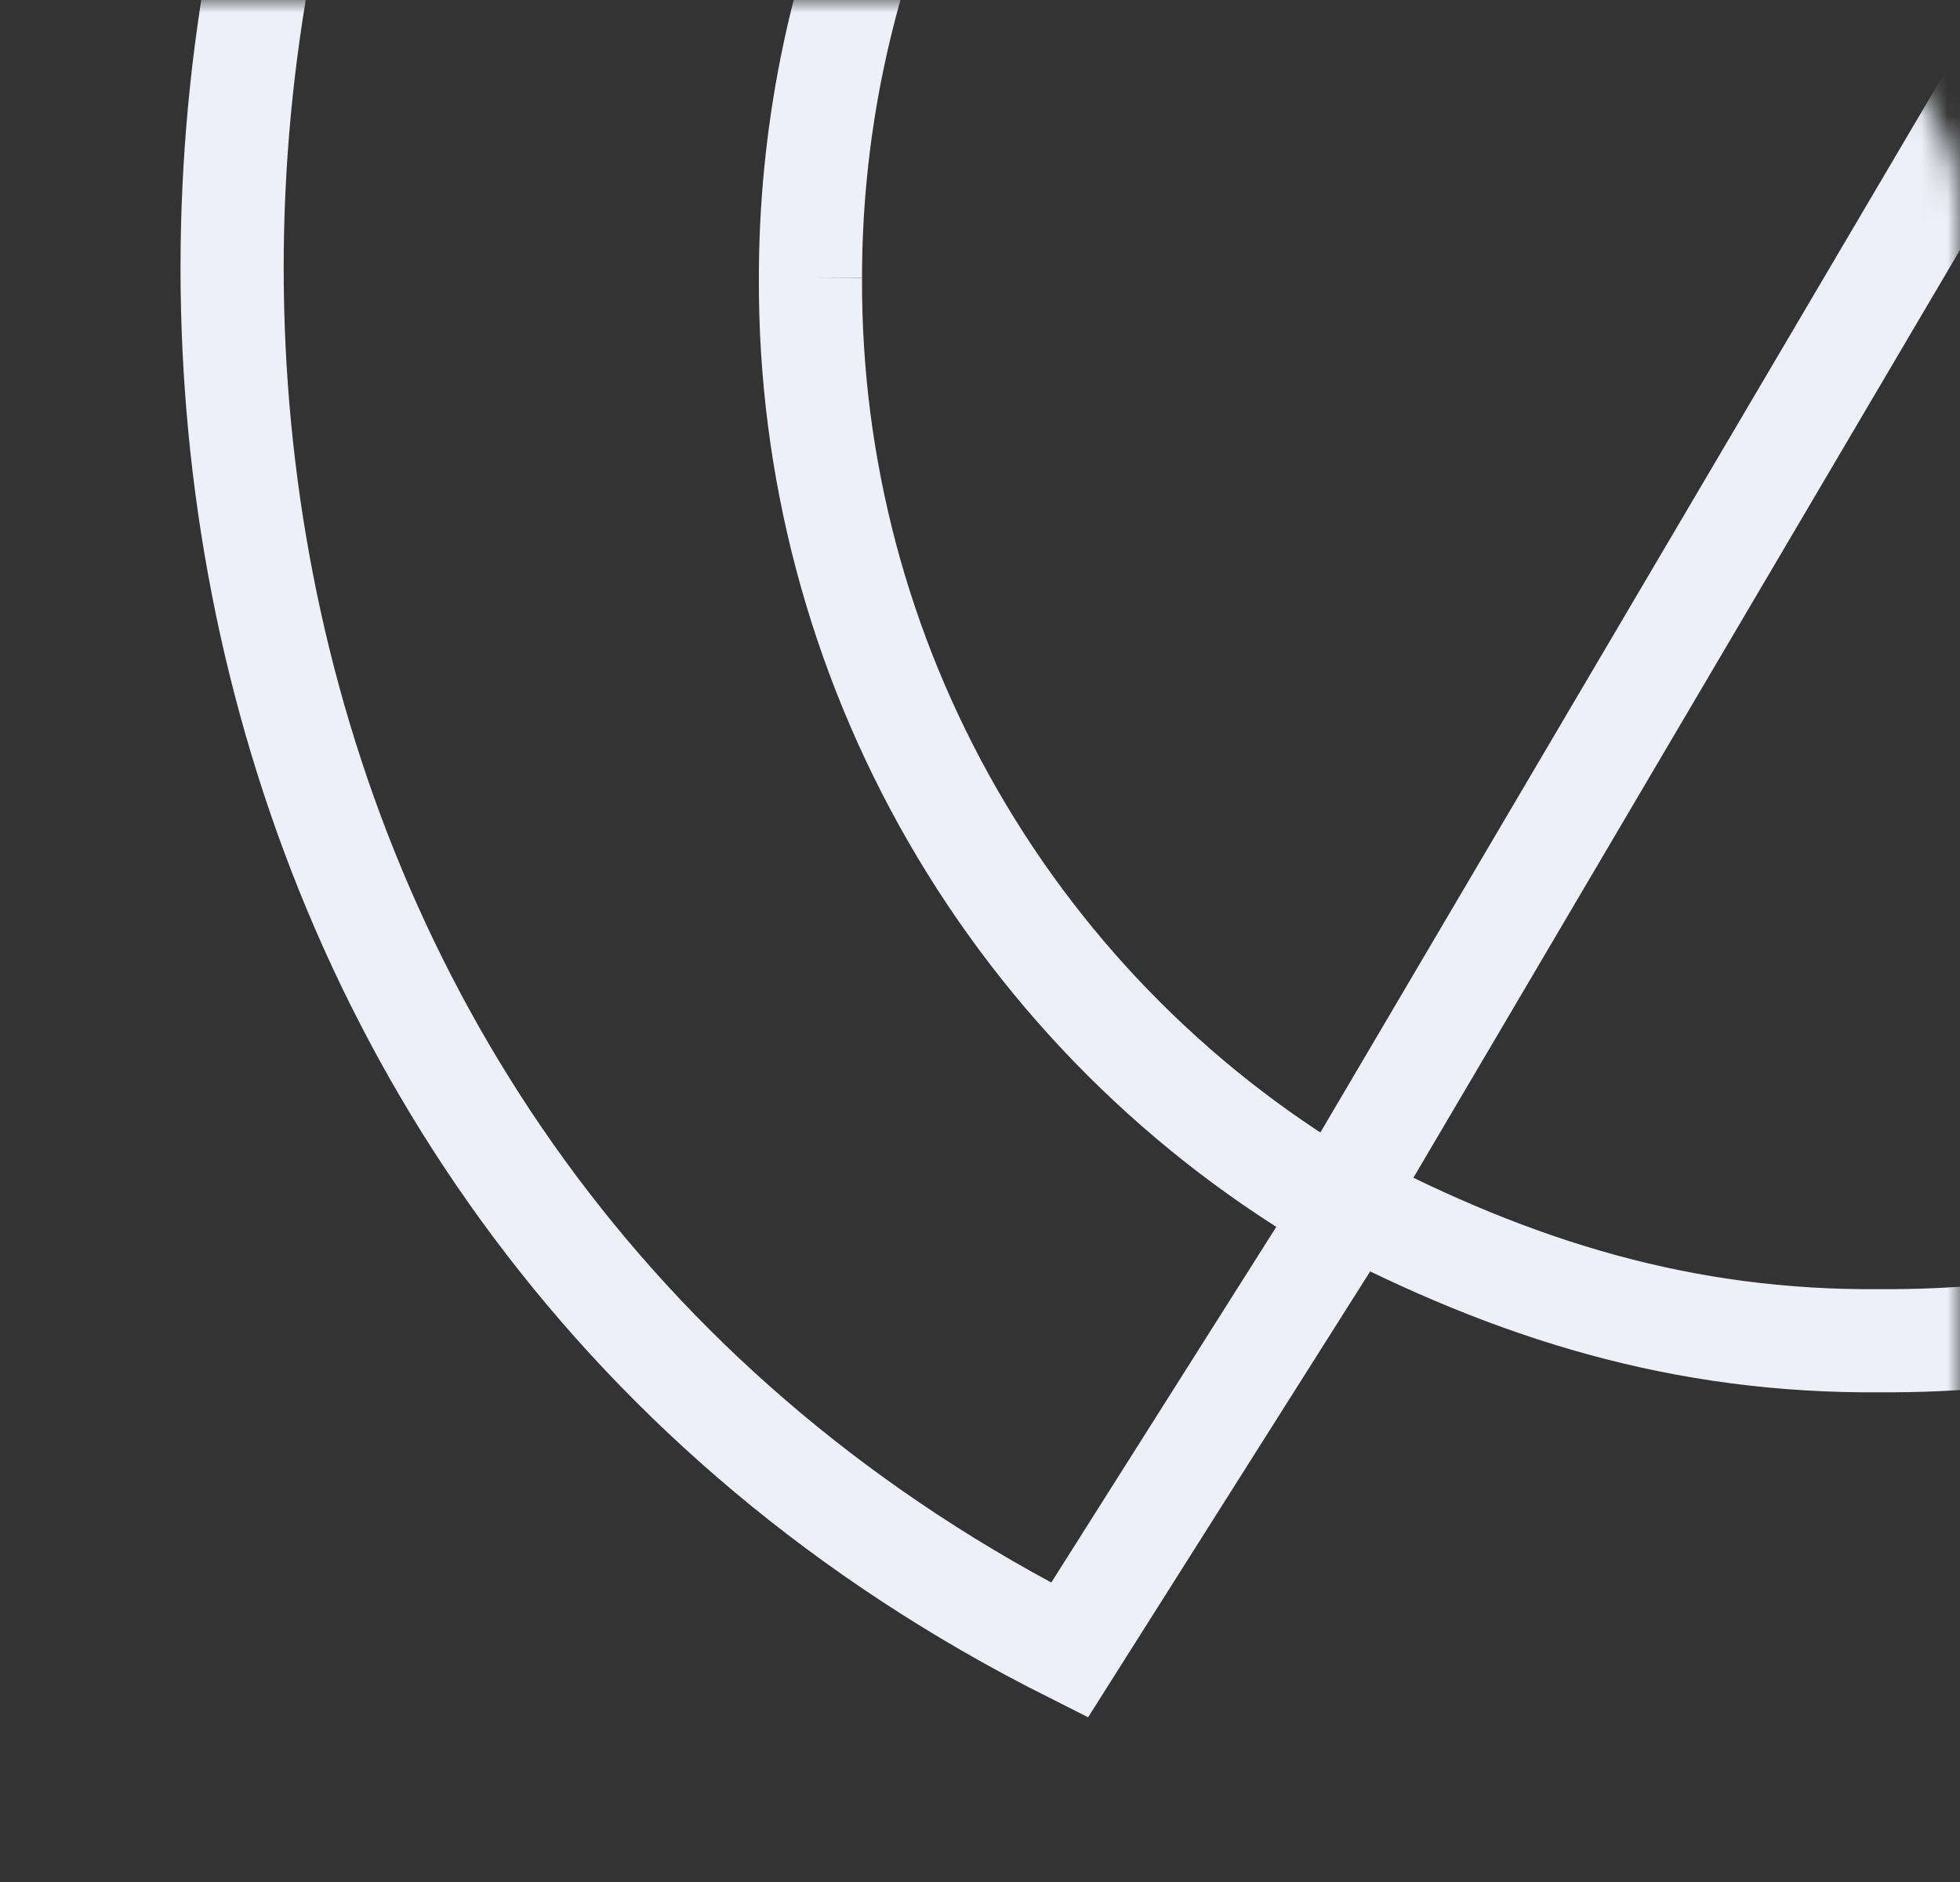
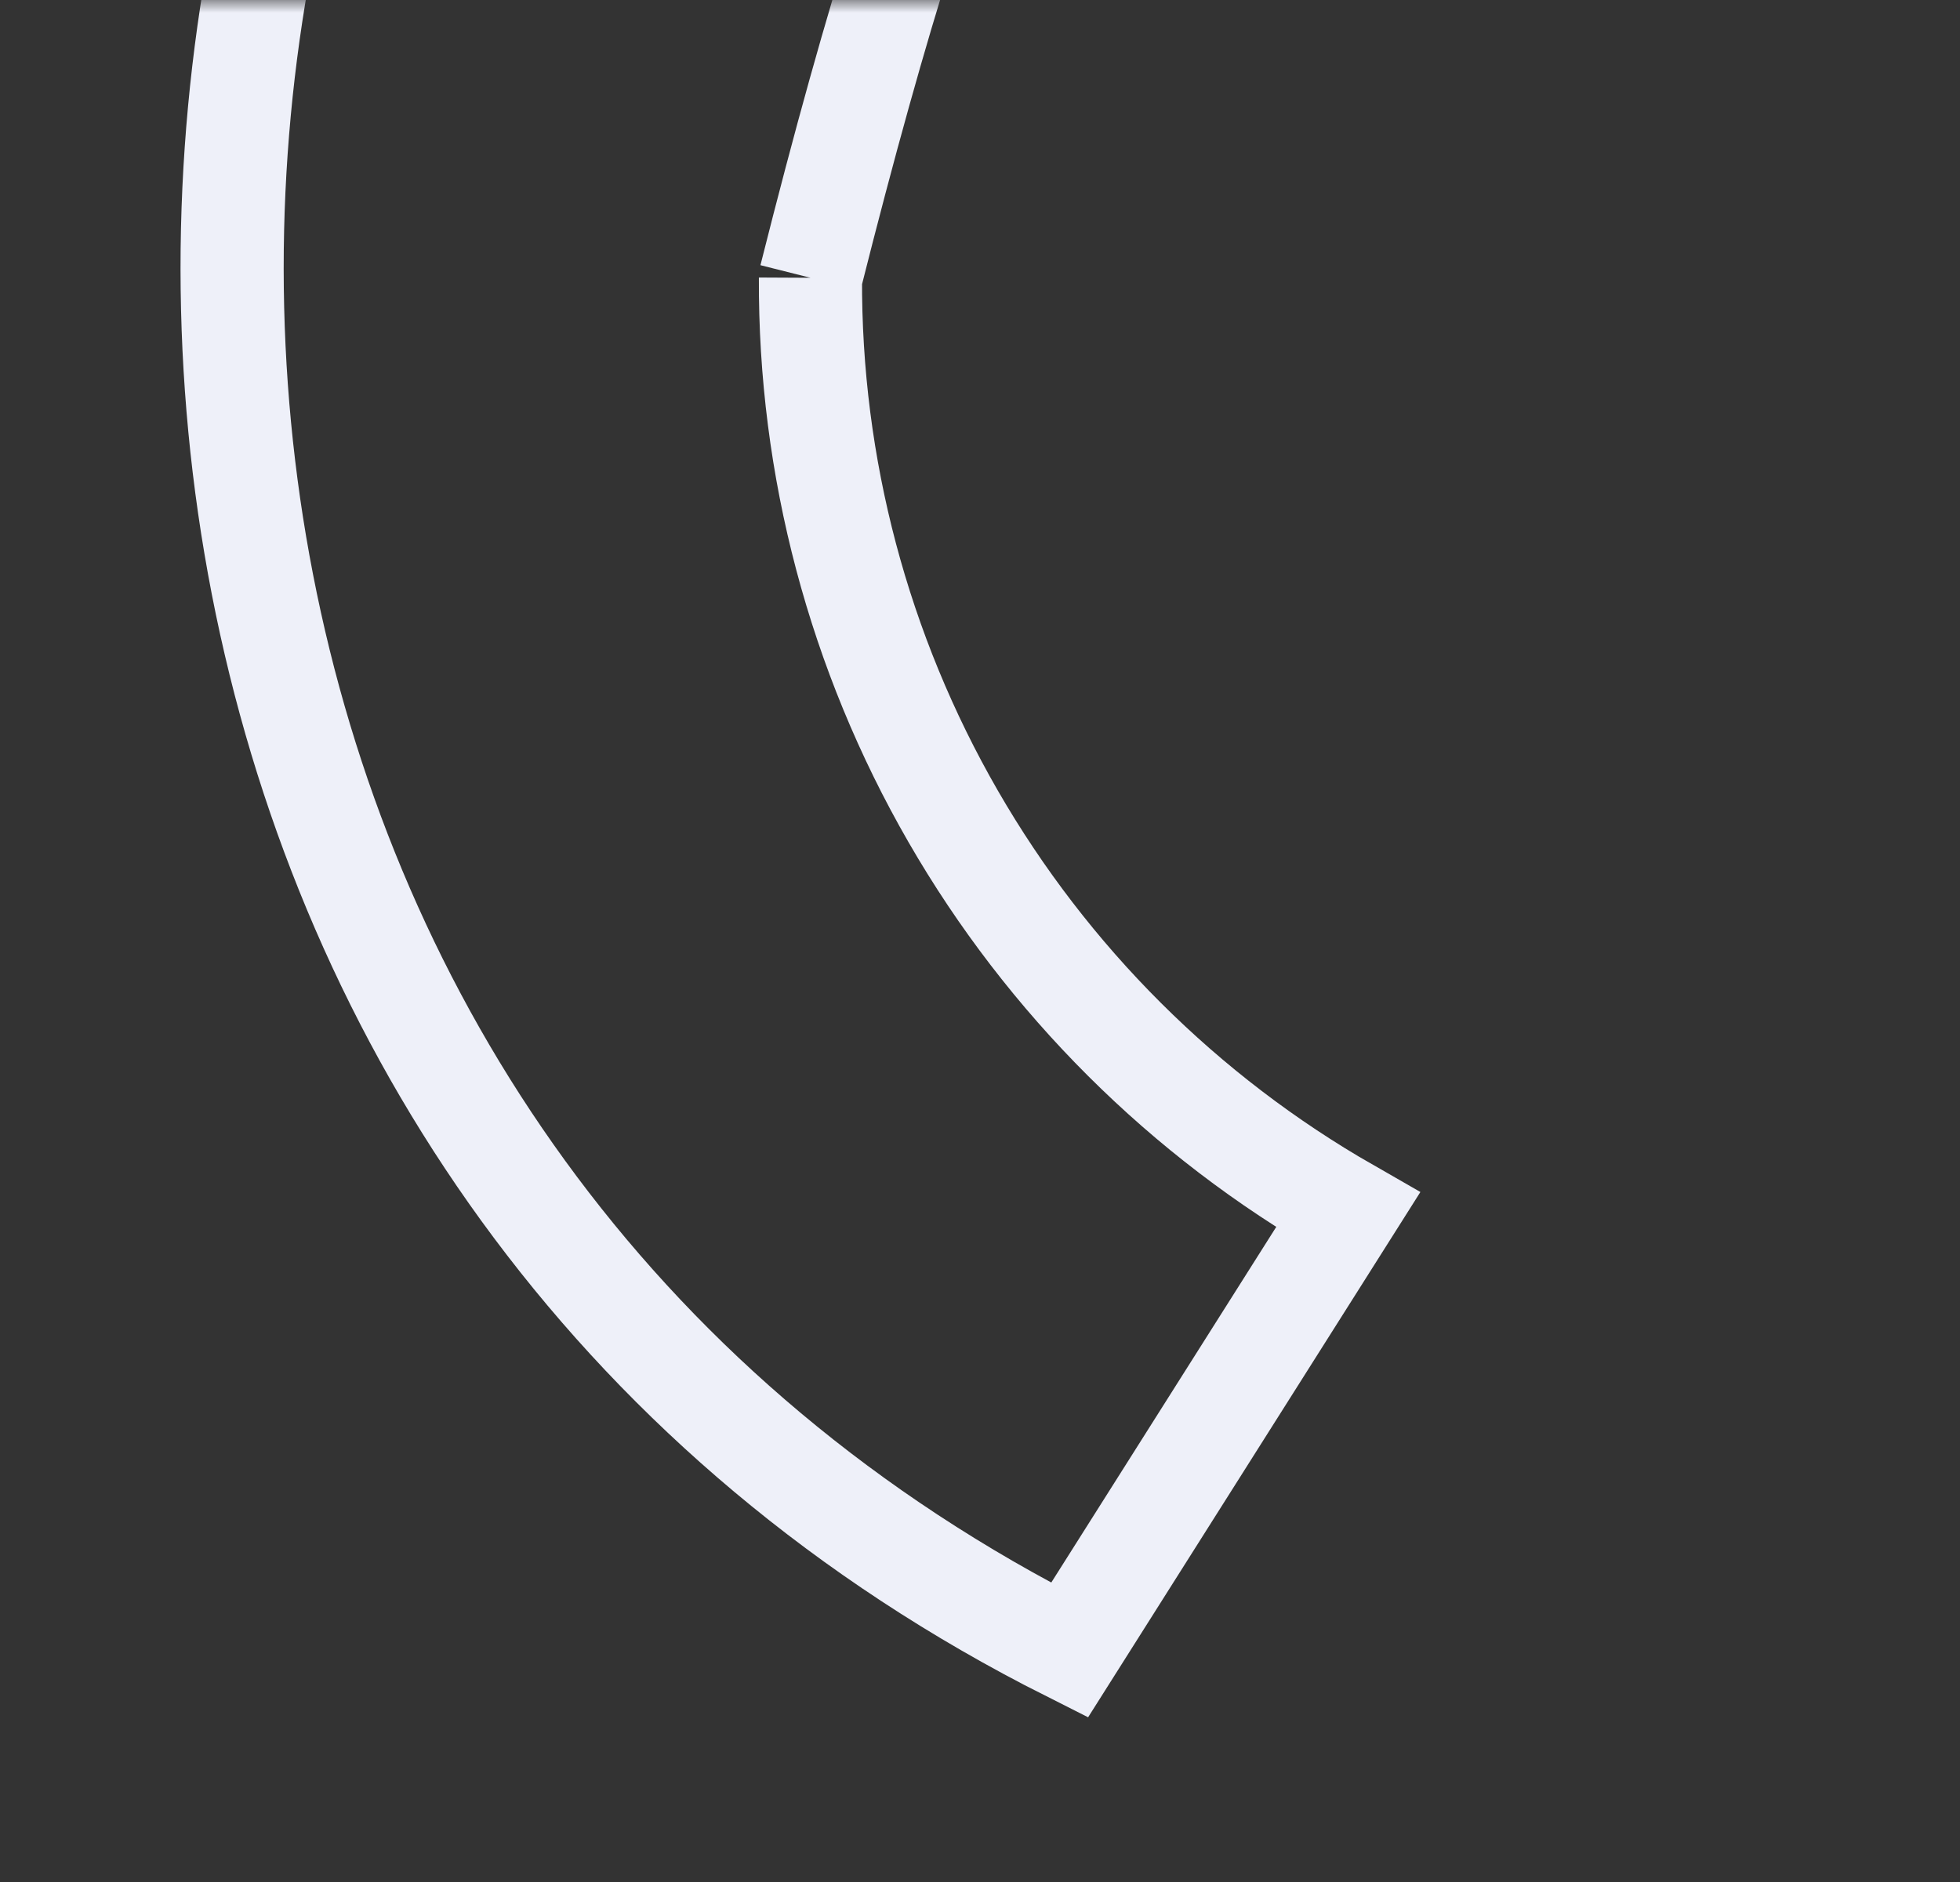
<svg xmlns="http://www.w3.org/2000/svg" width="76" height="73" viewBox="0 0 76 73" fill="none">
  <rect x="0" y="0" width="76" height="73" fill="#333333" stroke="none" />
  <mask id="mask0" style="mask-type:alpha" maskUnits="userSpaceOnUse" x="-750" y="0" width="826" height="265">
    <rect x="-750" width="826" height="265" rx="8" fill="white" />
  </mask>
  <g mask="url(#mask0)">
-     <path d="M31.426 10.773C31.426 5.279 32.512 -0.162 34.623 -5.235C36.734 -10.308 39.827 -14.913 43.724 -18.787C47.622 -22.66 52.247 -25.725 57.334 -27.805C62.42 -29.884 67.868 -30.938 73.363 -30.905C80.596 -30.927 87.704 -29.02 93.955 -25.381L104 -42.454C94.194 -48.762 82.763 -52.077 71.103 -51.995C60.477 -52.135 49.999 -49.498 40.706 -44.346C31.413 -39.194 23.626 -31.705 18.117 -22.619C1.543 4.245 6.565 46.425 41.471 64L52.269 46.927C45.906 43.284 40.624 38.017 36.962 31.666C33.3 25.314 31.39 18.104 31.426 10.773" stroke="#EEF0F9" stroke-width="4" />
-     <path d="M72.925 51.998C78.569 52.031 84.165 50.972 89.389 48.881C94.614 46.791 99.365 43.709 103.368 39.815C107.371 35.921 110.548 31.29 112.716 26.19C114.884 21.09 116 15.62 116 10.096C115.969 2.682 113.891 -4.586 109.987 -10.94C106.082 -17.294 101.495 -22.695 94.817 -26.197L52 46.5C58.735 50.046 65.277 52.067 72.925 51.998Z" stroke="#EEF0F9" stroke-width="4" />
+     <path d="M31.426 10.773C36.734 -10.308 39.827 -14.913 43.724 -18.787C47.622 -22.66 52.247 -25.725 57.334 -27.805C62.42 -29.884 67.868 -30.938 73.363 -30.905C80.596 -30.927 87.704 -29.02 93.955 -25.381L104 -42.454C94.194 -48.762 82.763 -52.077 71.103 -51.995C60.477 -52.135 49.999 -49.498 40.706 -44.346C31.413 -39.194 23.626 -31.705 18.117 -22.619C1.543 4.245 6.565 46.425 41.471 64L52.269 46.927C45.906 43.284 40.624 38.017 36.962 31.666C33.3 25.314 31.39 18.104 31.426 10.773" stroke="#EEF0F9" stroke-width="4" />
  </g>
</svg>